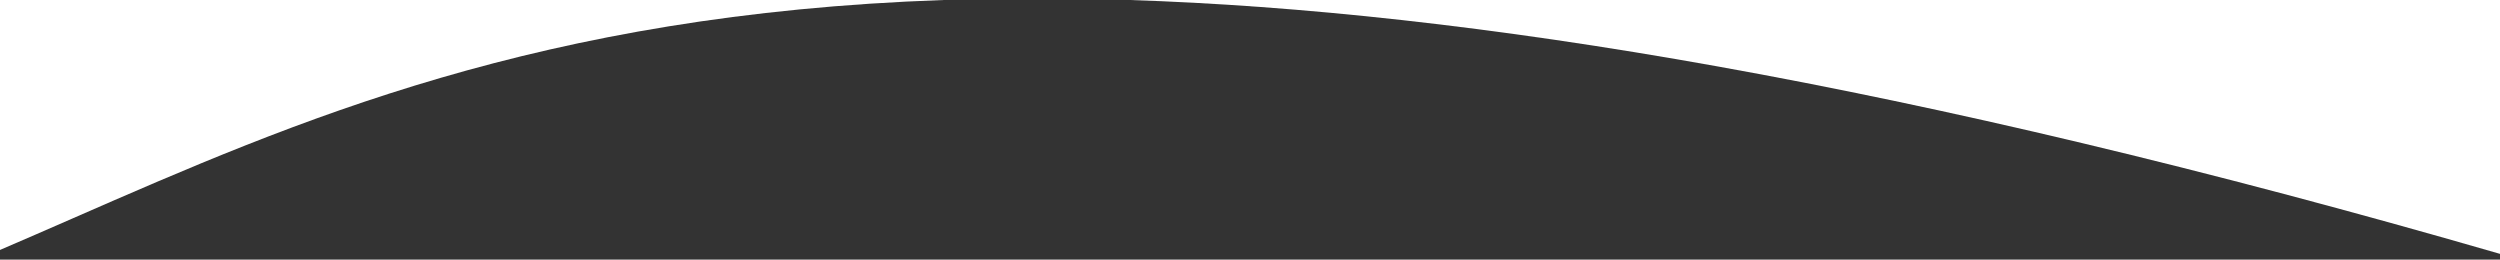
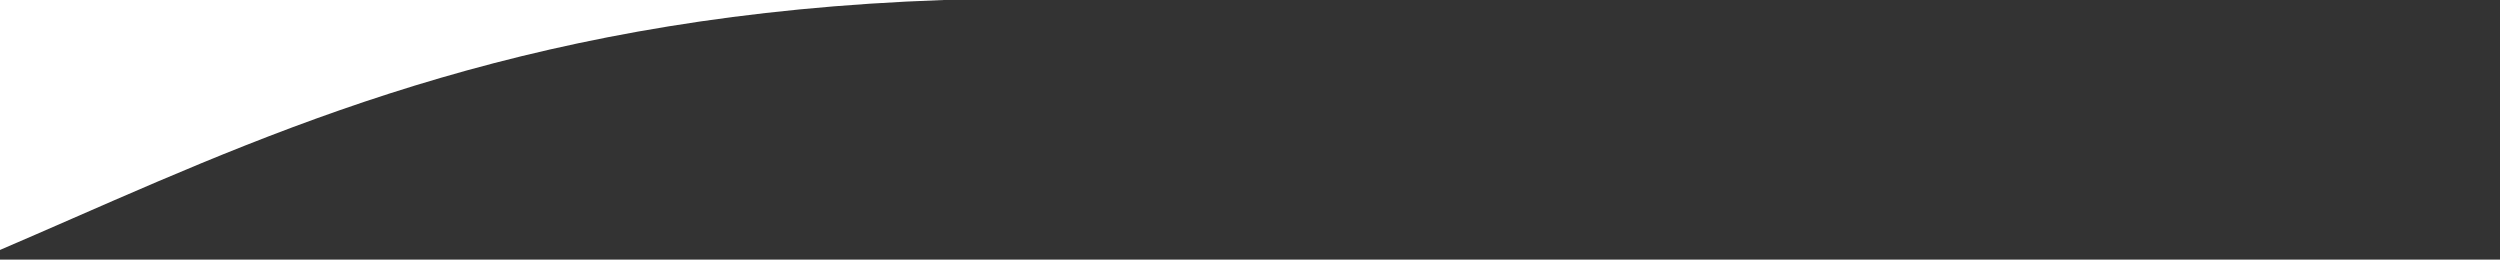
<svg xmlns="http://www.w3.org/2000/svg" width="1560" height="162" viewBox="0 0 1560 162" fill="none">
  <rect x="0" y="0" width="1560" height="162" fill="#333333" stroke="none" />
  <g clip-path="url(#clip0_339_2987)">
-     <path d="M704.861 0C915.497 6.897 1188.51 50.971 1560 158.411V0H704.861Z" fill="white" />
    <path d="M588.818 0H0V155.967C14.971 149.553 29.979 142.994 45.134 136.371C184.81 75.328 337.018 8.808 588.818 0Z" fill="white" />
  </g>
  <defs>
    <clipPath id="clip0_339_2987">
      <rect width="1560" height="162" fill="white" />
    </clipPath>
  </defs>
</svg>